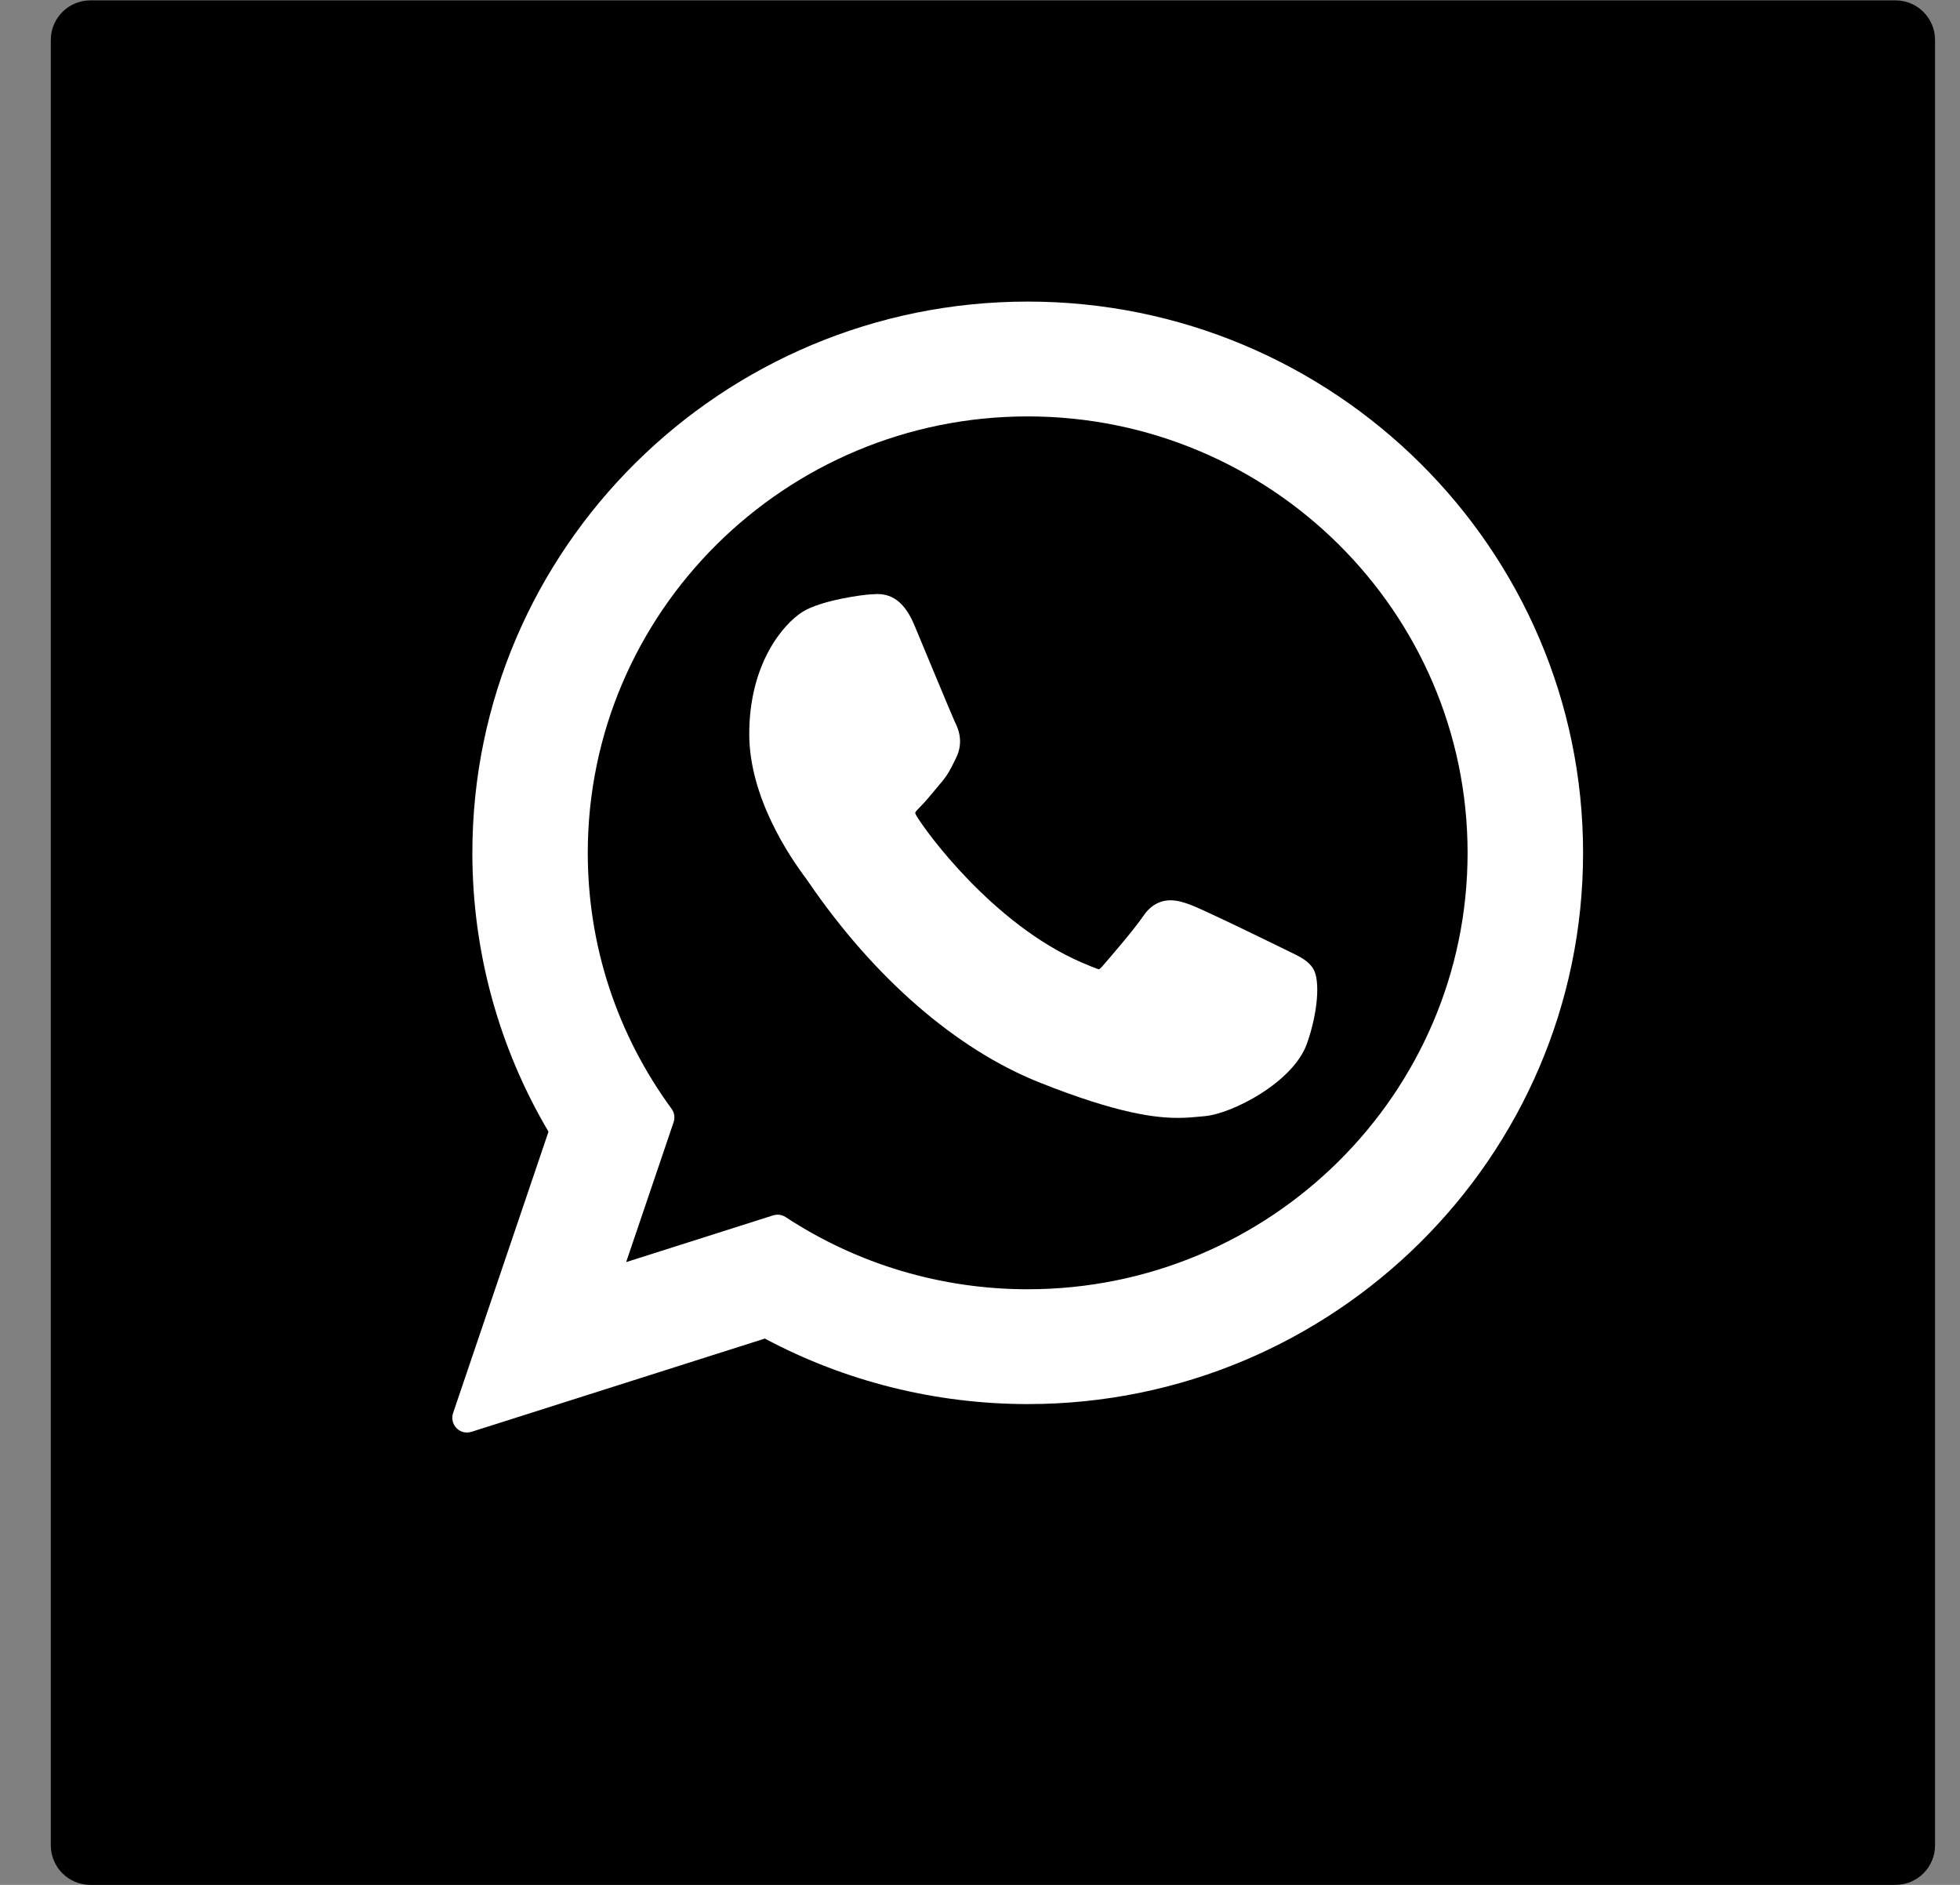
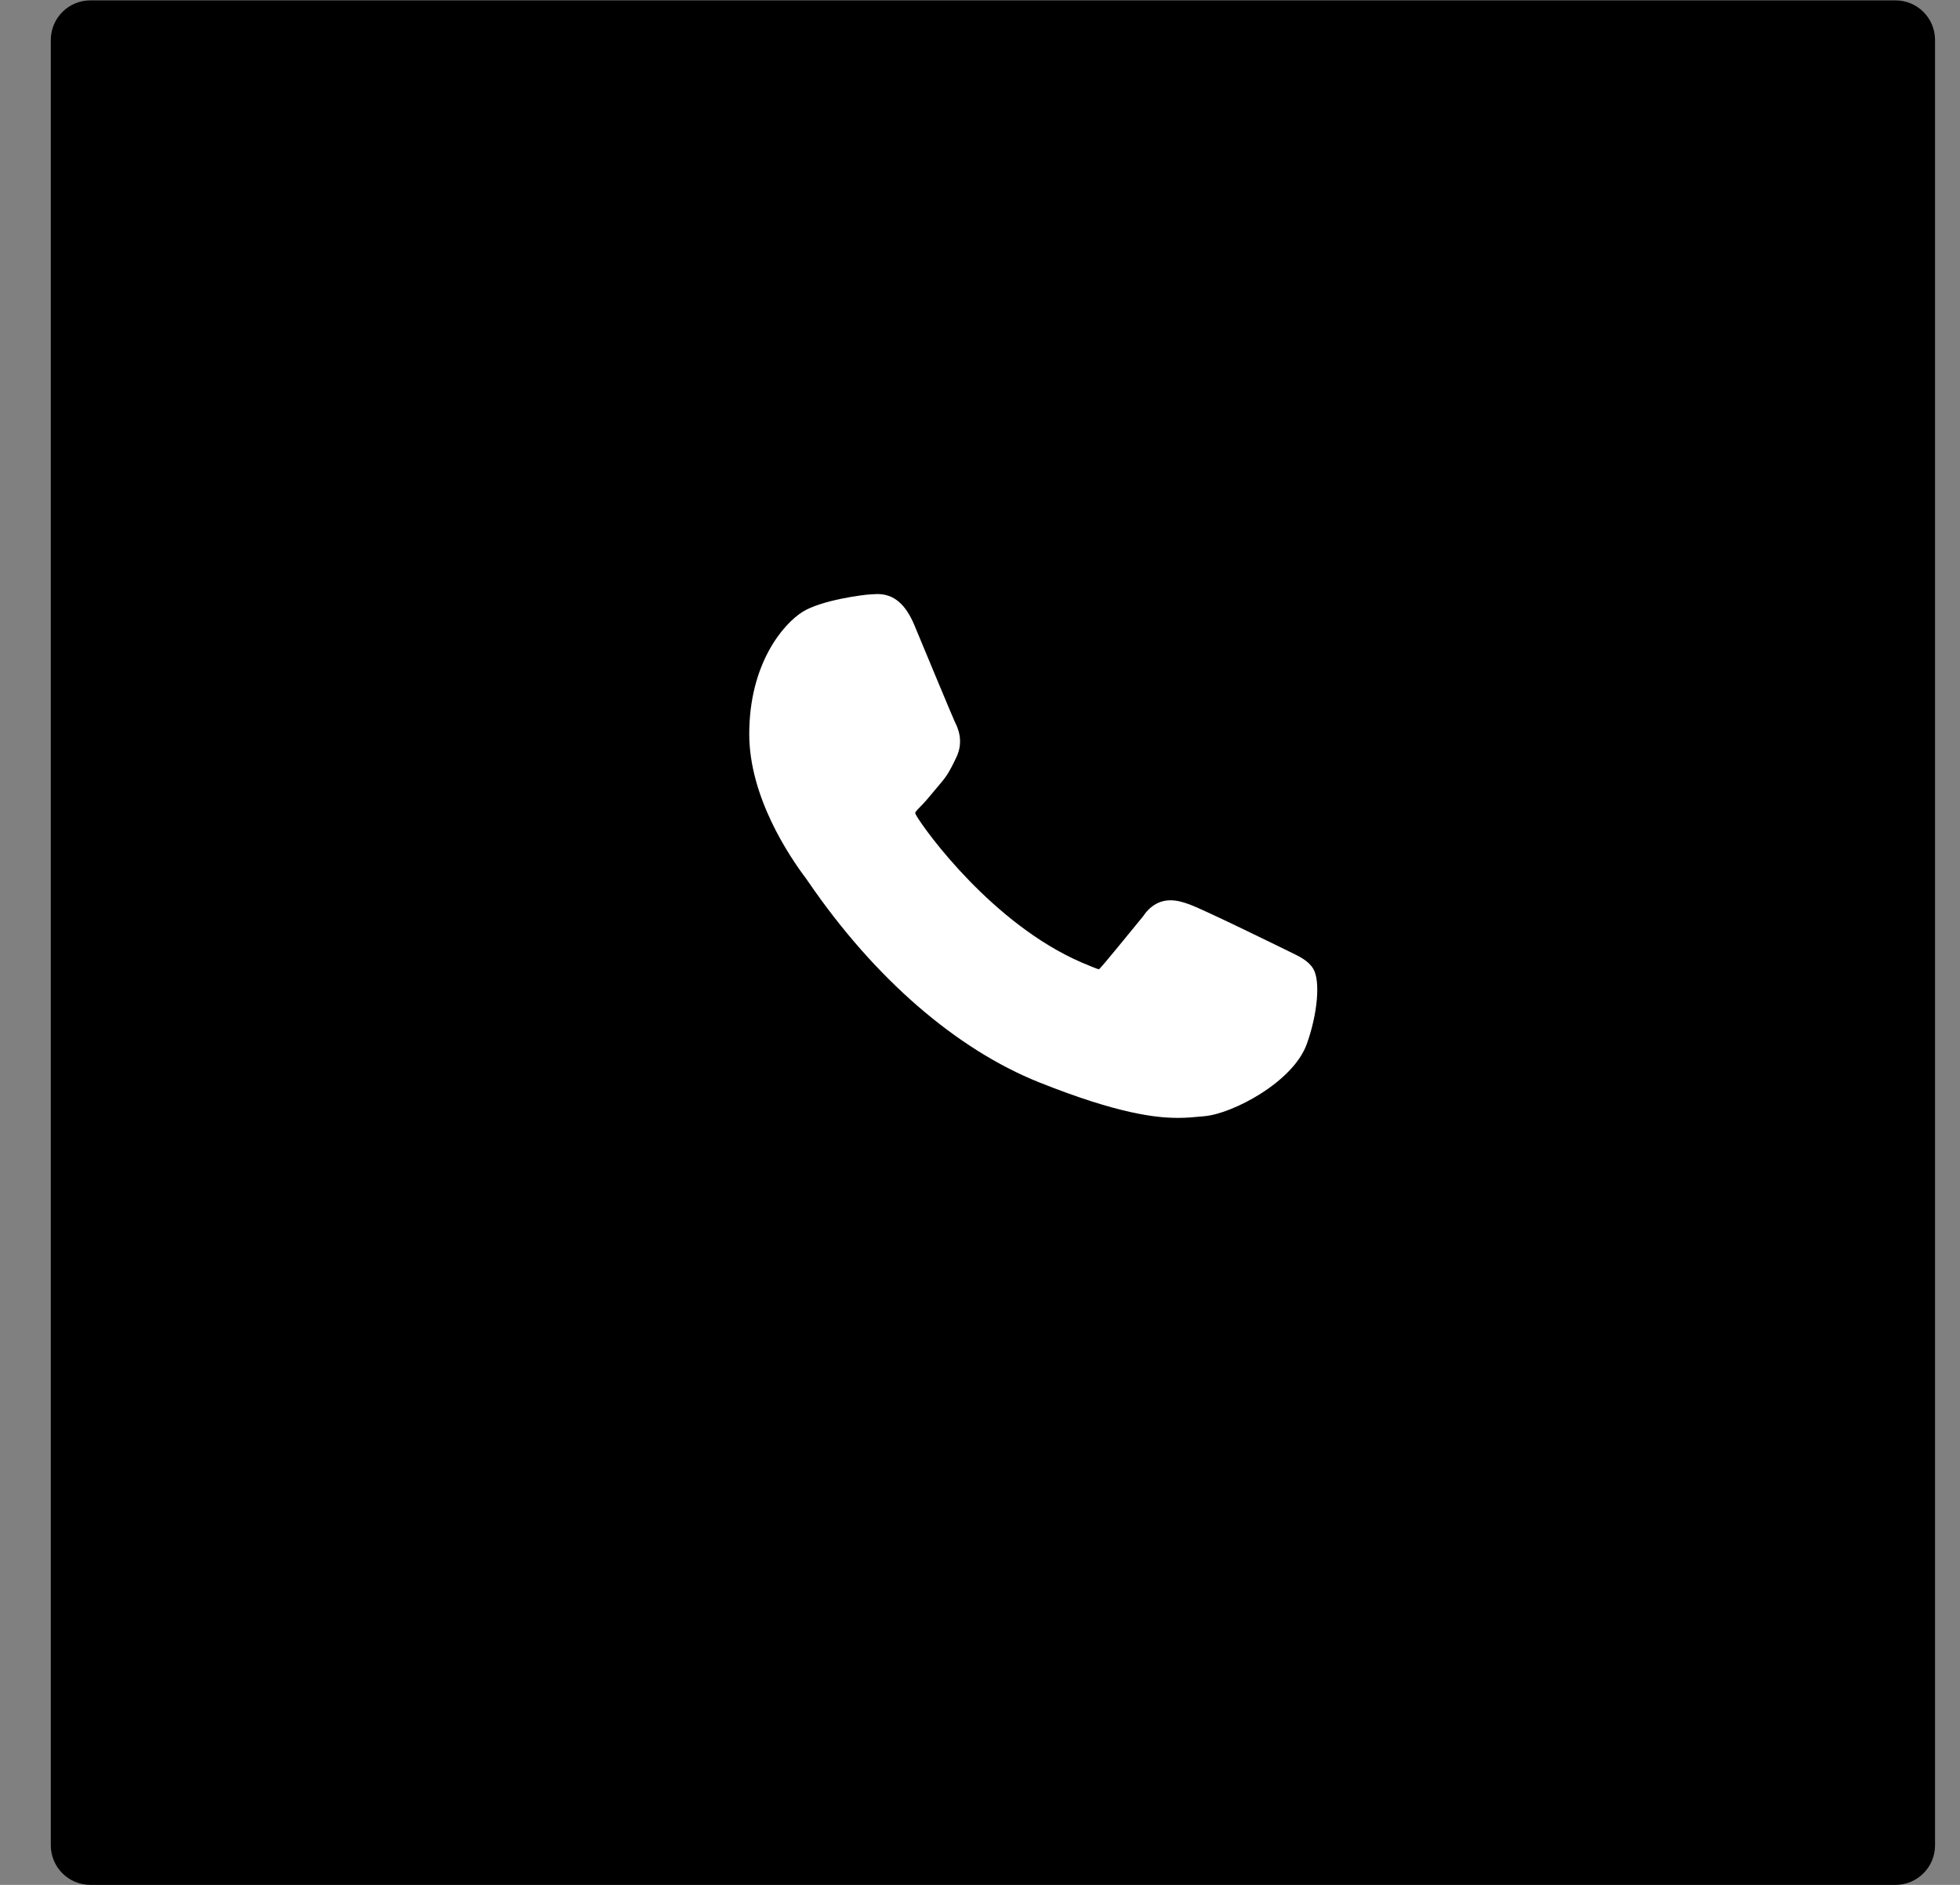
<svg xmlns="http://www.w3.org/2000/svg" width="26" height="25" viewBox="0 0 26 25" fill="none">
  <rect x="0" y="0" width="26" height="25" fill="#808080" stroke="none" />
  <path d="M25.145 0.005H1.199C0.909 0.005 0.674 0.24 0.674 0.53V24.476C0.674 24.765 0.909 25 1.199 25H25.145C25.434 25 25.669 24.765 25.669 24.476V0.53C25.669 0.24 25.434 0.005 25.145 0.005Z" fill="black" />
-   <path d="M17.099 12.619C17.07 12.605 15.976 12.067 15.782 11.997C15.703 11.968 15.618 11.941 15.527 11.941C15.38 11.941 15.256 12.014 15.159 12.159C15.05 12.321 14.719 12.707 14.617 12.823C14.604 12.838 14.585 12.856 14.575 12.856C14.565 12.856 14.396 12.787 14.344 12.764C13.171 12.255 12.281 11.03 12.159 10.823C12.141 10.793 12.141 10.78 12.14 10.78C12.145 10.764 12.184 10.724 12.204 10.704C12.264 10.645 12.329 10.567 12.391 10.492C12.421 10.457 12.45 10.421 12.479 10.387C12.57 10.282 12.61 10.2 12.657 10.105L12.681 10.056C12.796 9.829 12.698 9.638 12.667 9.576C12.641 9.524 12.179 8.41 12.13 8.293C12.012 8.011 11.856 7.879 11.639 7.879C11.619 7.879 11.639 7.879 11.555 7.883C11.452 7.887 10.893 7.96 10.645 8.116C10.383 8.282 9.939 8.809 9.939 9.736C9.939 10.57 10.469 11.357 10.696 11.657C10.702 11.665 10.712 11.68 10.727 11.702C11.598 12.973 12.683 13.915 13.783 14.355C14.842 14.778 15.343 14.827 15.628 14.827H15.628C15.748 14.827 15.844 14.817 15.929 14.809L15.982 14.804C16.348 14.771 17.152 14.355 17.335 13.847C17.479 13.446 17.517 13.009 17.421 12.85C17.356 12.742 17.242 12.688 17.099 12.619Z" fill="white" />
-   <path d="M13.633 4C9.571 4 6.266 7.28 6.266 11.312C6.266 12.616 6.615 13.893 7.276 15.01L6.01 18.743C5.987 18.812 6.004 18.889 6.056 18.942C6.093 18.98 6.143 19 6.195 19C6.215 19 6.234 18.997 6.254 18.991L10.146 17.754C11.211 18.323 12.415 18.623 13.633 18.623C17.695 18.623 21 15.344 21 11.312C21 7.28 17.695 4 13.633 4ZM13.633 17.1C12.487 17.1 11.376 16.769 10.422 16.143C10.39 16.122 10.353 16.111 10.315 16.111C10.295 16.111 10.275 16.114 10.256 16.12L8.306 16.74L8.936 14.883C8.956 14.823 8.946 14.757 8.908 14.706C8.182 13.712 7.797 12.539 7.797 11.312C7.797 8.12 10.415 5.523 13.633 5.523C16.851 5.523 19.468 8.12 19.468 11.312C19.468 14.504 16.851 17.1 13.633 17.1Z" fill="white" />
+   <path d="M17.099 12.619C17.07 12.605 15.976 12.067 15.782 11.997C15.703 11.968 15.618 11.941 15.527 11.941C15.38 11.941 15.256 12.014 15.159 12.159C14.604 12.838 14.585 12.856 14.575 12.856C14.565 12.856 14.396 12.787 14.344 12.764C13.171 12.255 12.281 11.03 12.159 10.823C12.141 10.793 12.141 10.78 12.14 10.78C12.145 10.764 12.184 10.724 12.204 10.704C12.264 10.645 12.329 10.567 12.391 10.492C12.421 10.457 12.45 10.421 12.479 10.387C12.57 10.282 12.61 10.2 12.657 10.105L12.681 10.056C12.796 9.829 12.698 9.638 12.667 9.576C12.641 9.524 12.179 8.41 12.13 8.293C12.012 8.011 11.856 7.879 11.639 7.879C11.619 7.879 11.639 7.879 11.555 7.883C11.452 7.887 10.893 7.96 10.645 8.116C10.383 8.282 9.939 8.809 9.939 9.736C9.939 10.57 10.469 11.357 10.696 11.657C10.702 11.665 10.712 11.68 10.727 11.702C11.598 12.973 12.683 13.915 13.783 14.355C14.842 14.778 15.343 14.827 15.628 14.827H15.628C15.748 14.827 15.844 14.817 15.929 14.809L15.982 14.804C16.348 14.771 17.152 14.355 17.335 13.847C17.479 13.446 17.517 13.009 17.421 12.85C17.356 12.742 17.242 12.688 17.099 12.619Z" fill="white" />
</svg>